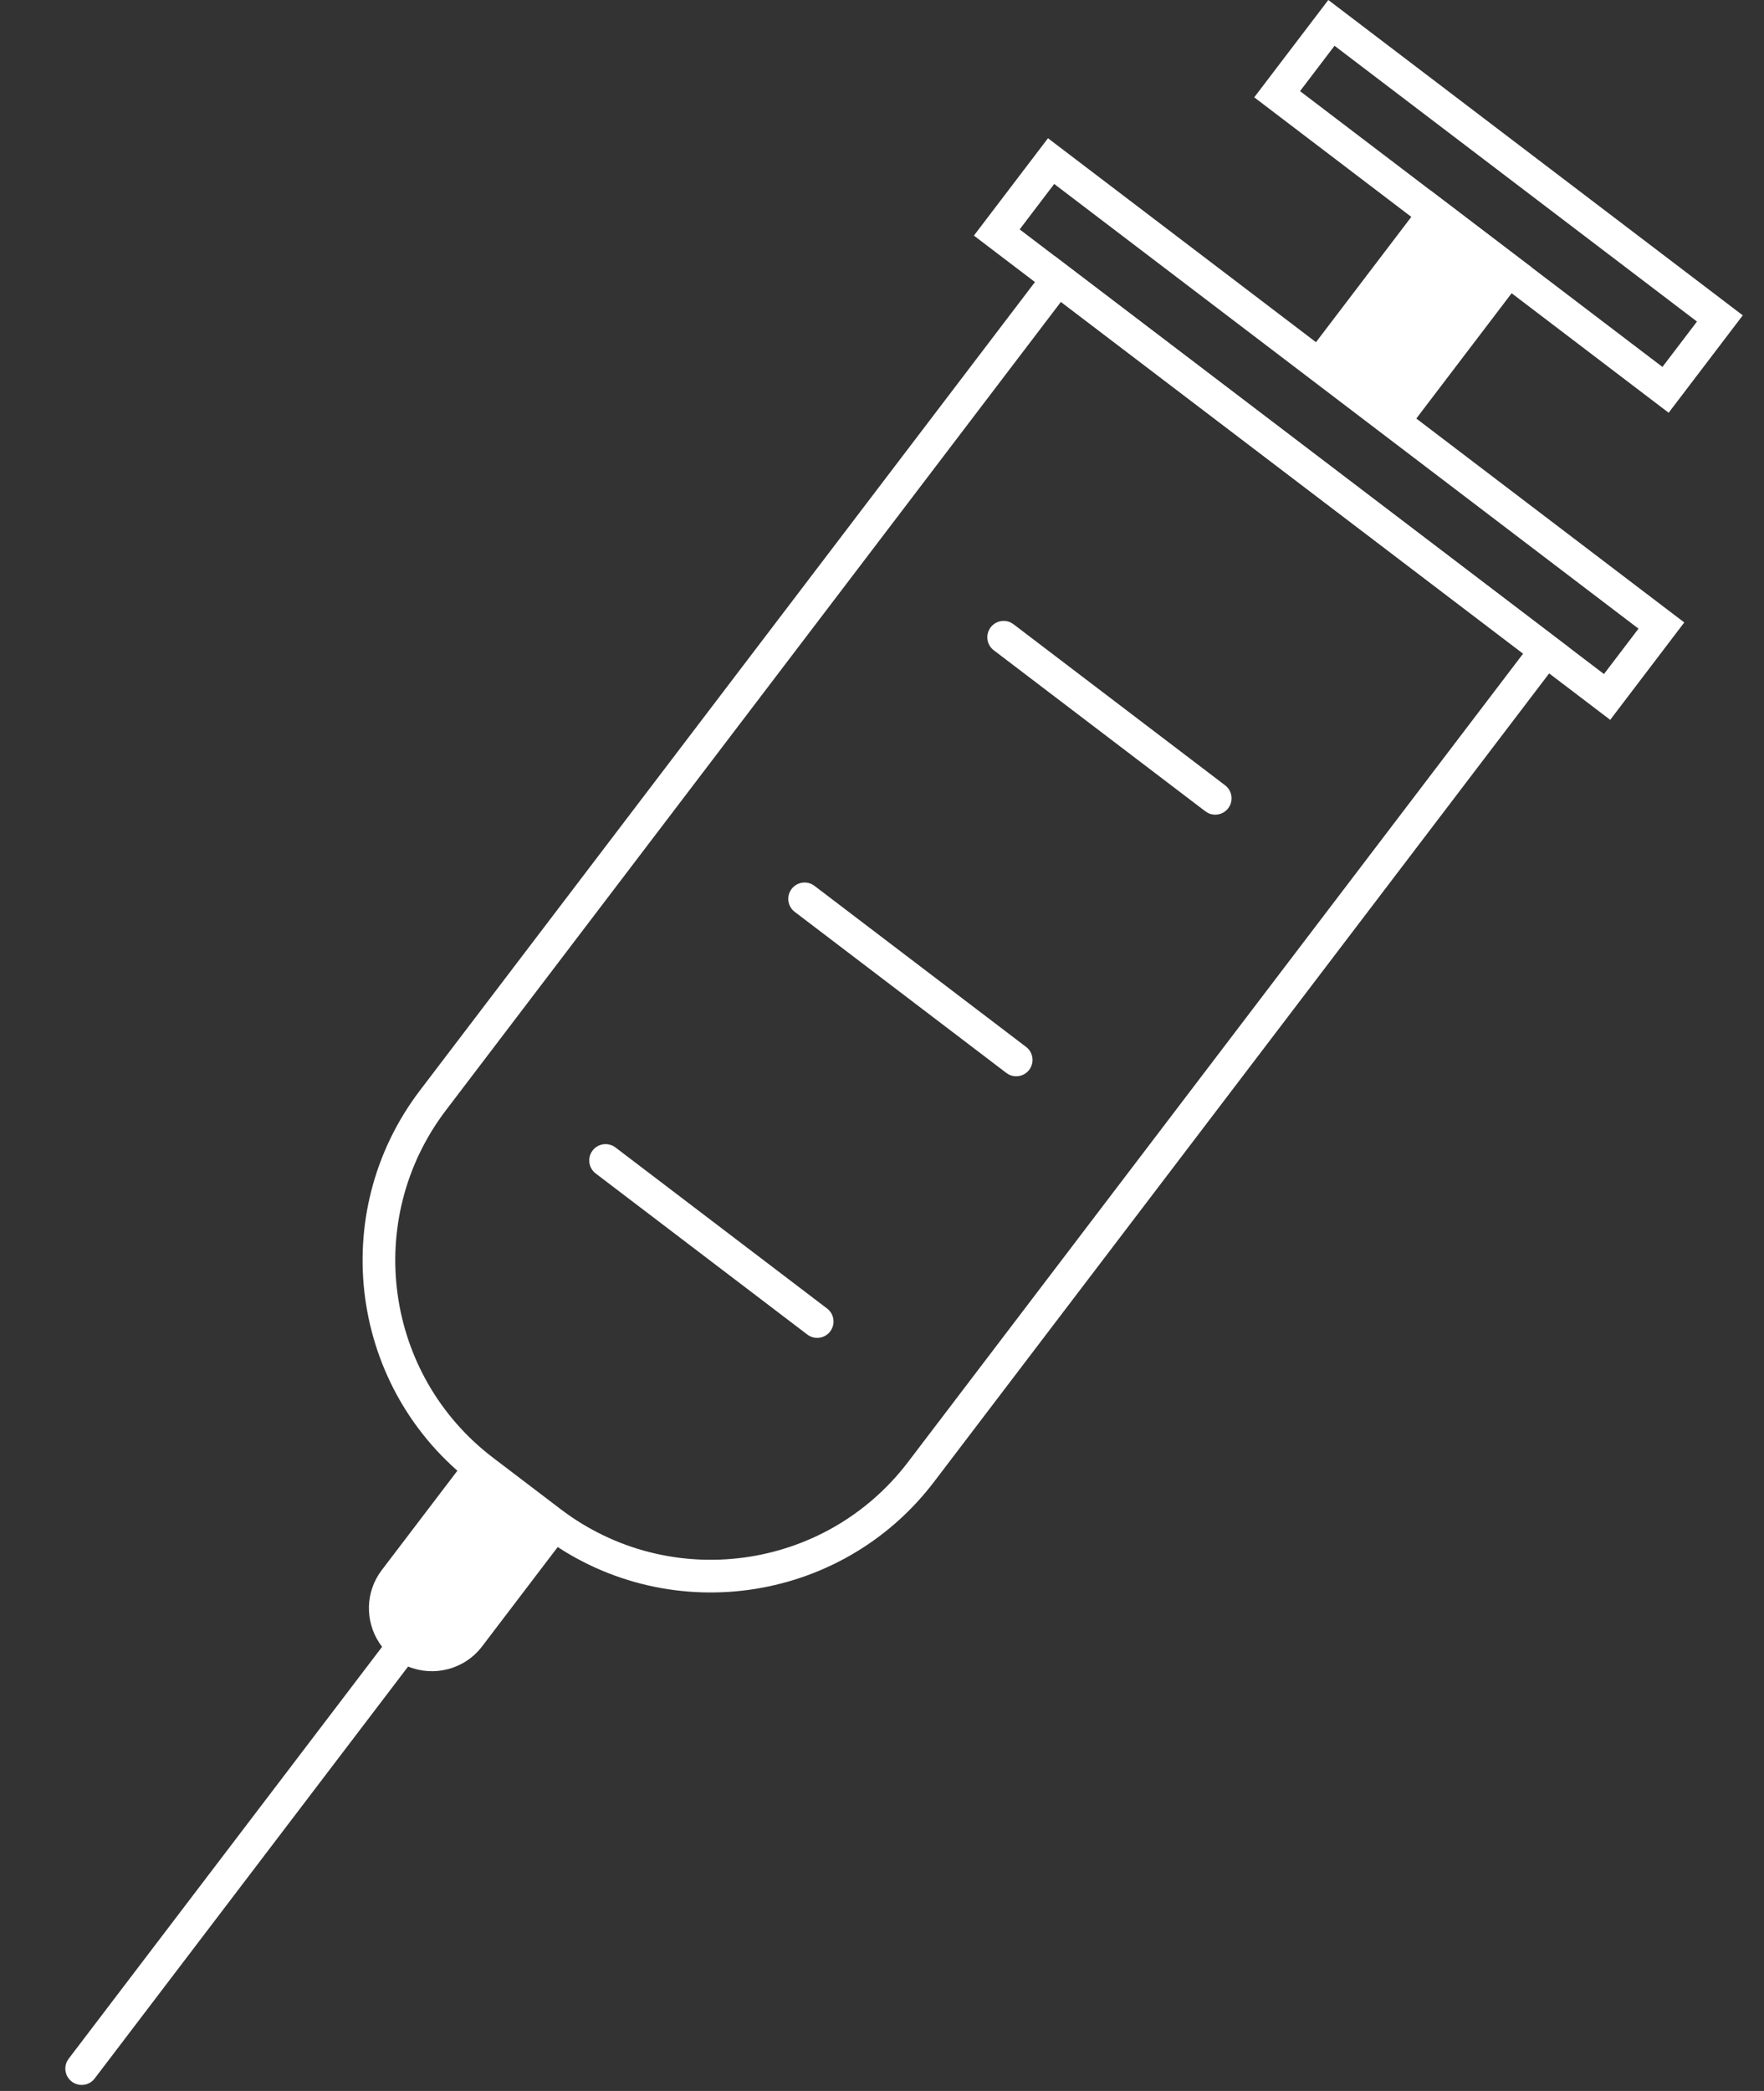
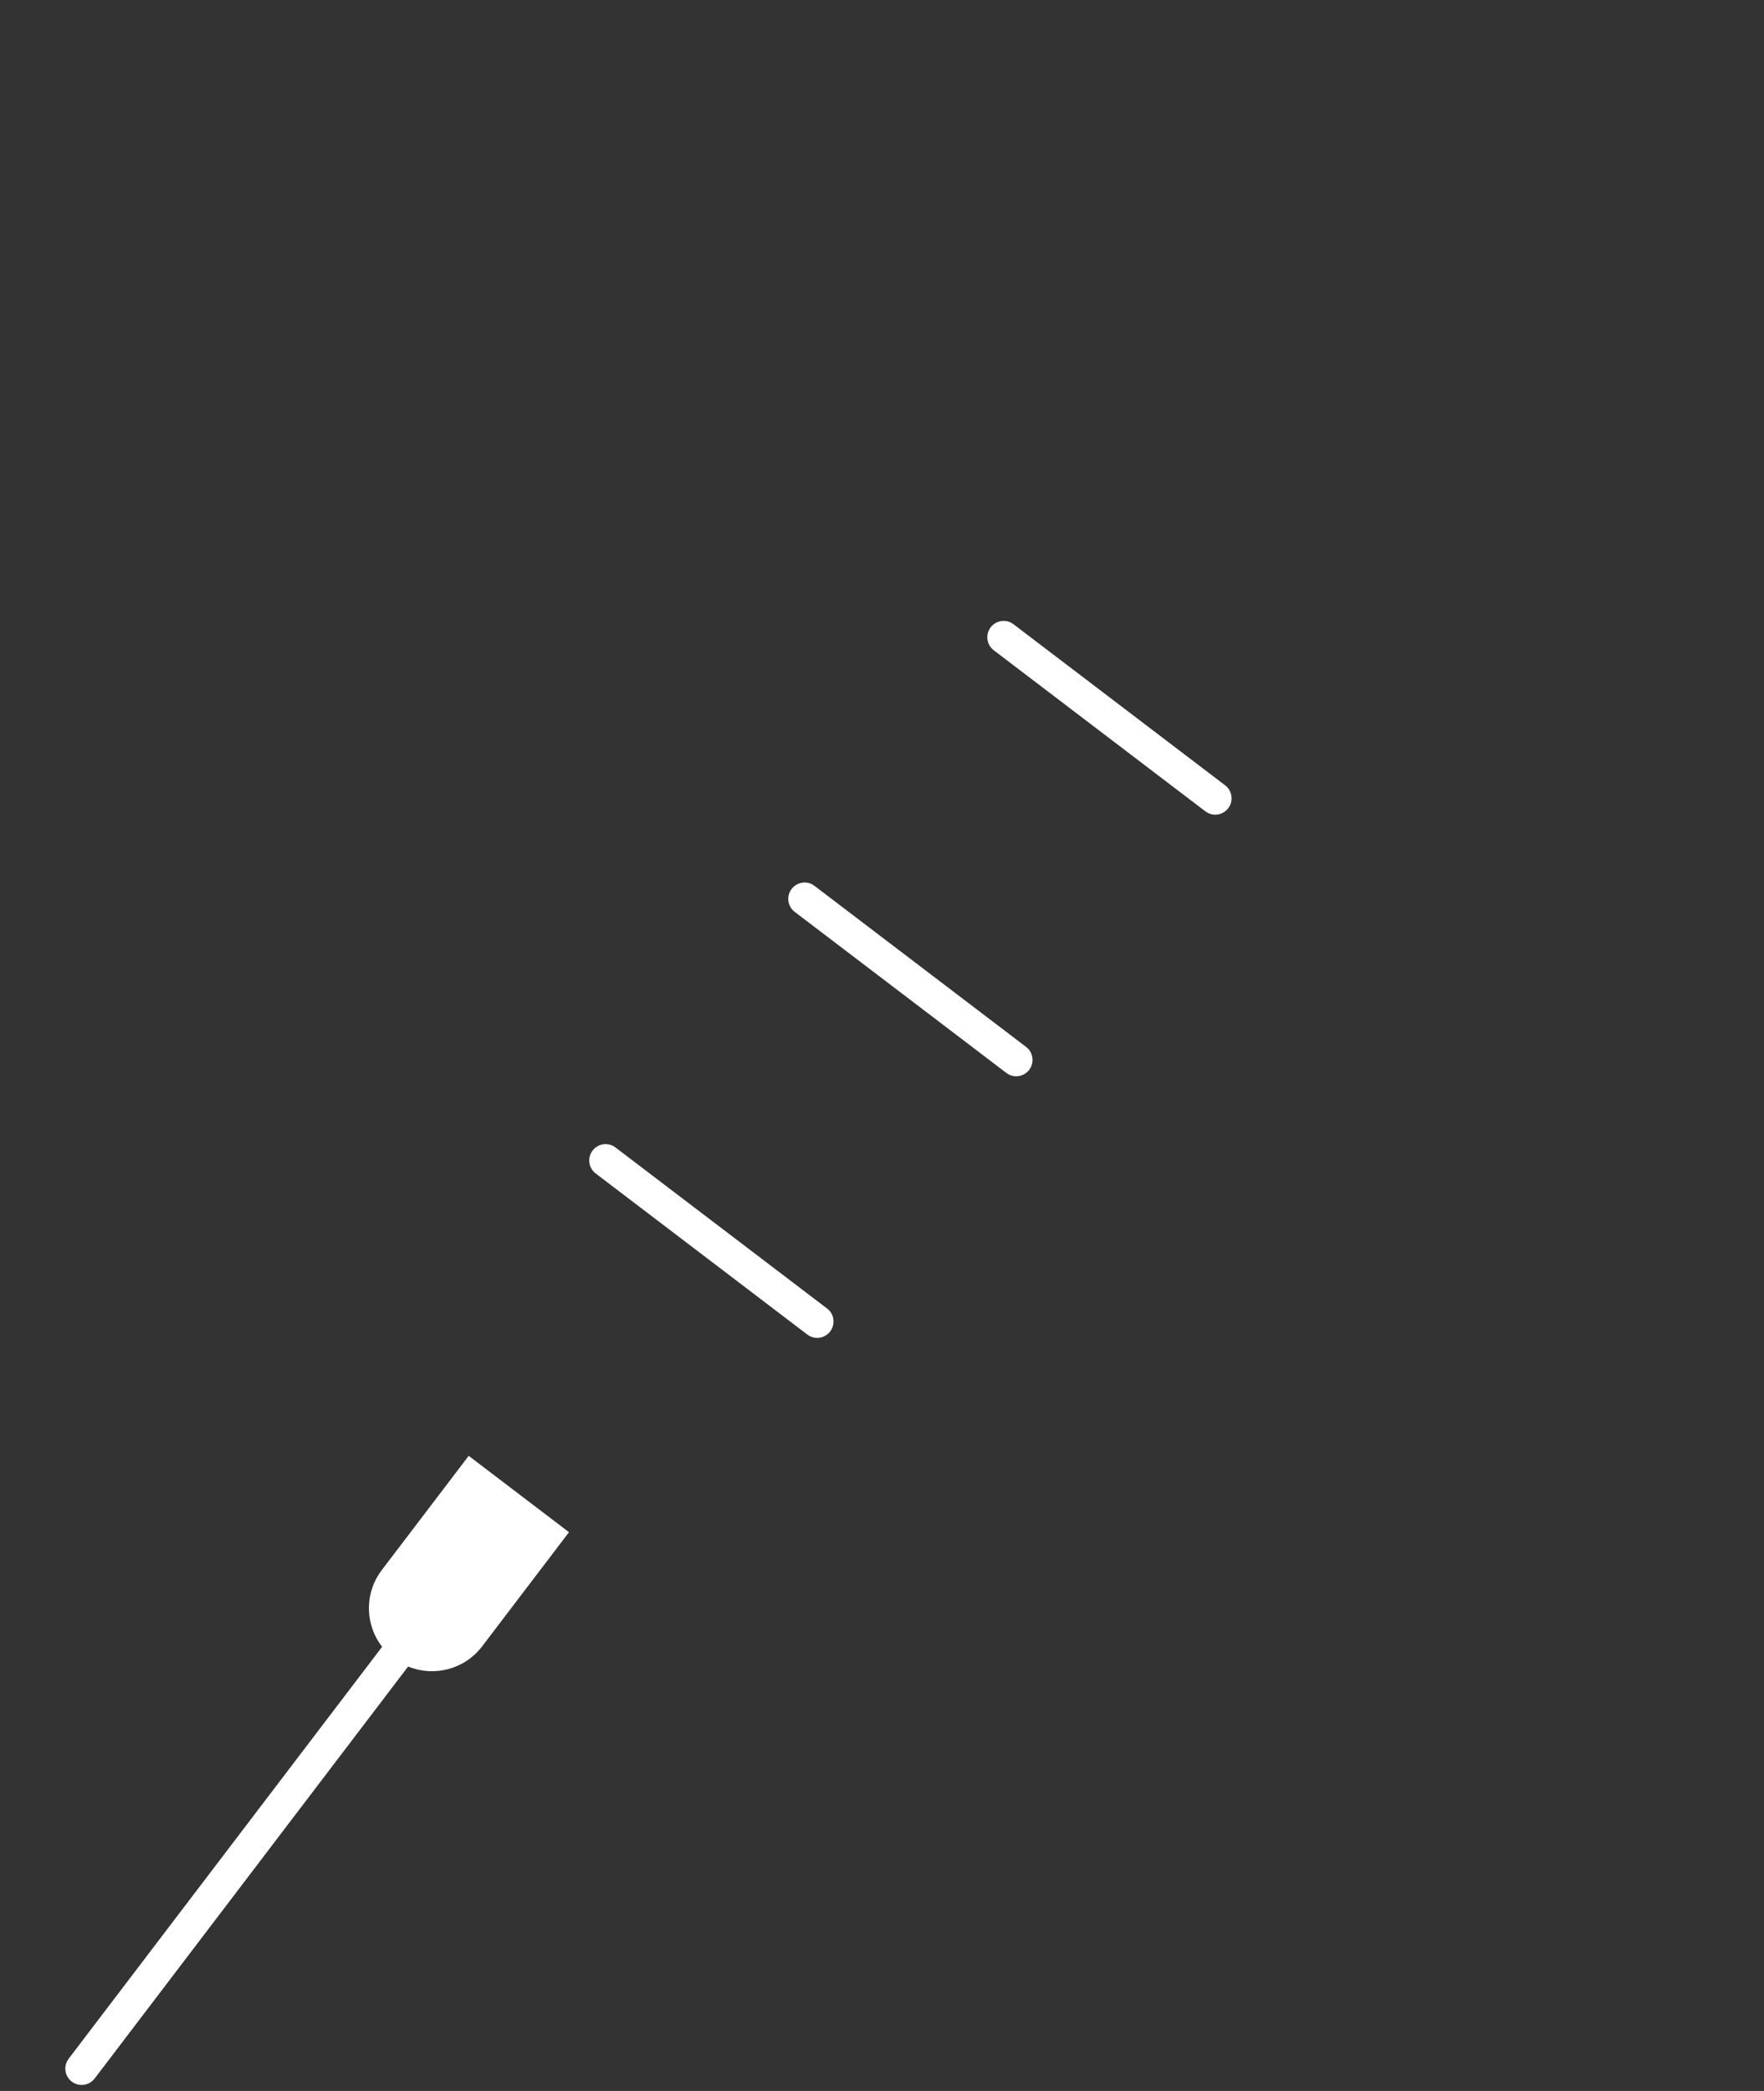
<svg xmlns="http://www.w3.org/2000/svg" version="1.1" viewBox="0 0 54 64">
  <rect x="0" y="0" width="54" height="64" fill="#333333" stroke="none" />
  <title>Icons / Syringe New</title>
  <desc>Created with Sketch.</desc>
  <g fill="none" fill-rule="evenodd">
    <g fill="#fff">
      <g transform="translate(2)">
-         <path d="m41.053 13.209 3.827-5.03-3.071-2.337-3.827 5.03 3.071 2.337zm-26.498 33.778-2.066-1.572c-3.776-2.873-4.508-8.263-1.634-12.039l19.432-25.538 15.741 11.978-19.433 25.537c-2.873 3.776-8.263 4.507-12.04 1.634zm11.244-2.24 18.827-24.741-14.149-10.766-18.826 24.742c-2.539 3.336-1.893 8.098 1.444 10.637l2.066 1.572c3.337 2.539 8.1 1.892 10.638-1.444z" />
-         <path id="Combined-Shape" d="m30.081 4.231 19.478 14.821-2.267 2.981-19.479-14.822 2.269-2.981zm0.19 1.401-1.057 1.389 17.887 13.61 1.057-1.389-17.886-13.611z" />
-         <path id="a" d="m38.663 1.5823e-4 12.687 9.652-2.269 2.981-12.686-9.654 2.268-2.98zm0.19 1.401-1.056 1.388 11.094 8.442 1.057-1.389-11.095-8.441z" />
        <path d="m12.348 44.56 3.07 2.337-2.658 3.493c-0.54 0.711-1.478 0.942-2.267 0.619l-9.595 12.609c-0.167 0.22-0.481 0.262-0.701 0.095-0.195-0.149-0.251-0.413-0.143-0.624l0.048-0.076 9.595-12.608c-0.49-0.632-0.545-1.52-0.104-2.214l0.095-0.136 2.659-3.494zm3.792-9.344c0.167-0.22 0.481-0.262 0.701-0.095l6.478 4.93c0.22 0.167 0.262 0.481 0.095 0.701s-0.481 0.262-0.701 0.095l-6.478-4.93c-0.22-0.167-0.262-0.481-0.095-0.701zm6.717-8.15 0.076 0.048 6.478 4.93c0.22 0.167 0.262 0.481 0.095 0.701-0.149 0.195-0.413 0.251-0.624 0.143l-0.076-0.048-6.478-4.93c-0.22-0.167-0.262-0.481-0.095-0.701 0.149-0.195 0.413-0.251 0.624-0.143zm6.093-8.007 0.076 0.048 6.478 4.93c0.22 0.167 0.262 0.481 0.095 0.701-0.149 0.195-0.413 0.251-0.624 0.143l-0.076-0.048-6.478-4.93c-0.22-0.167-0.262-0.481-0.095-0.701 0.149-0.195 0.413-0.251 0.624-0.143z" />
      </g>
    </g>
  </g>
</svg>